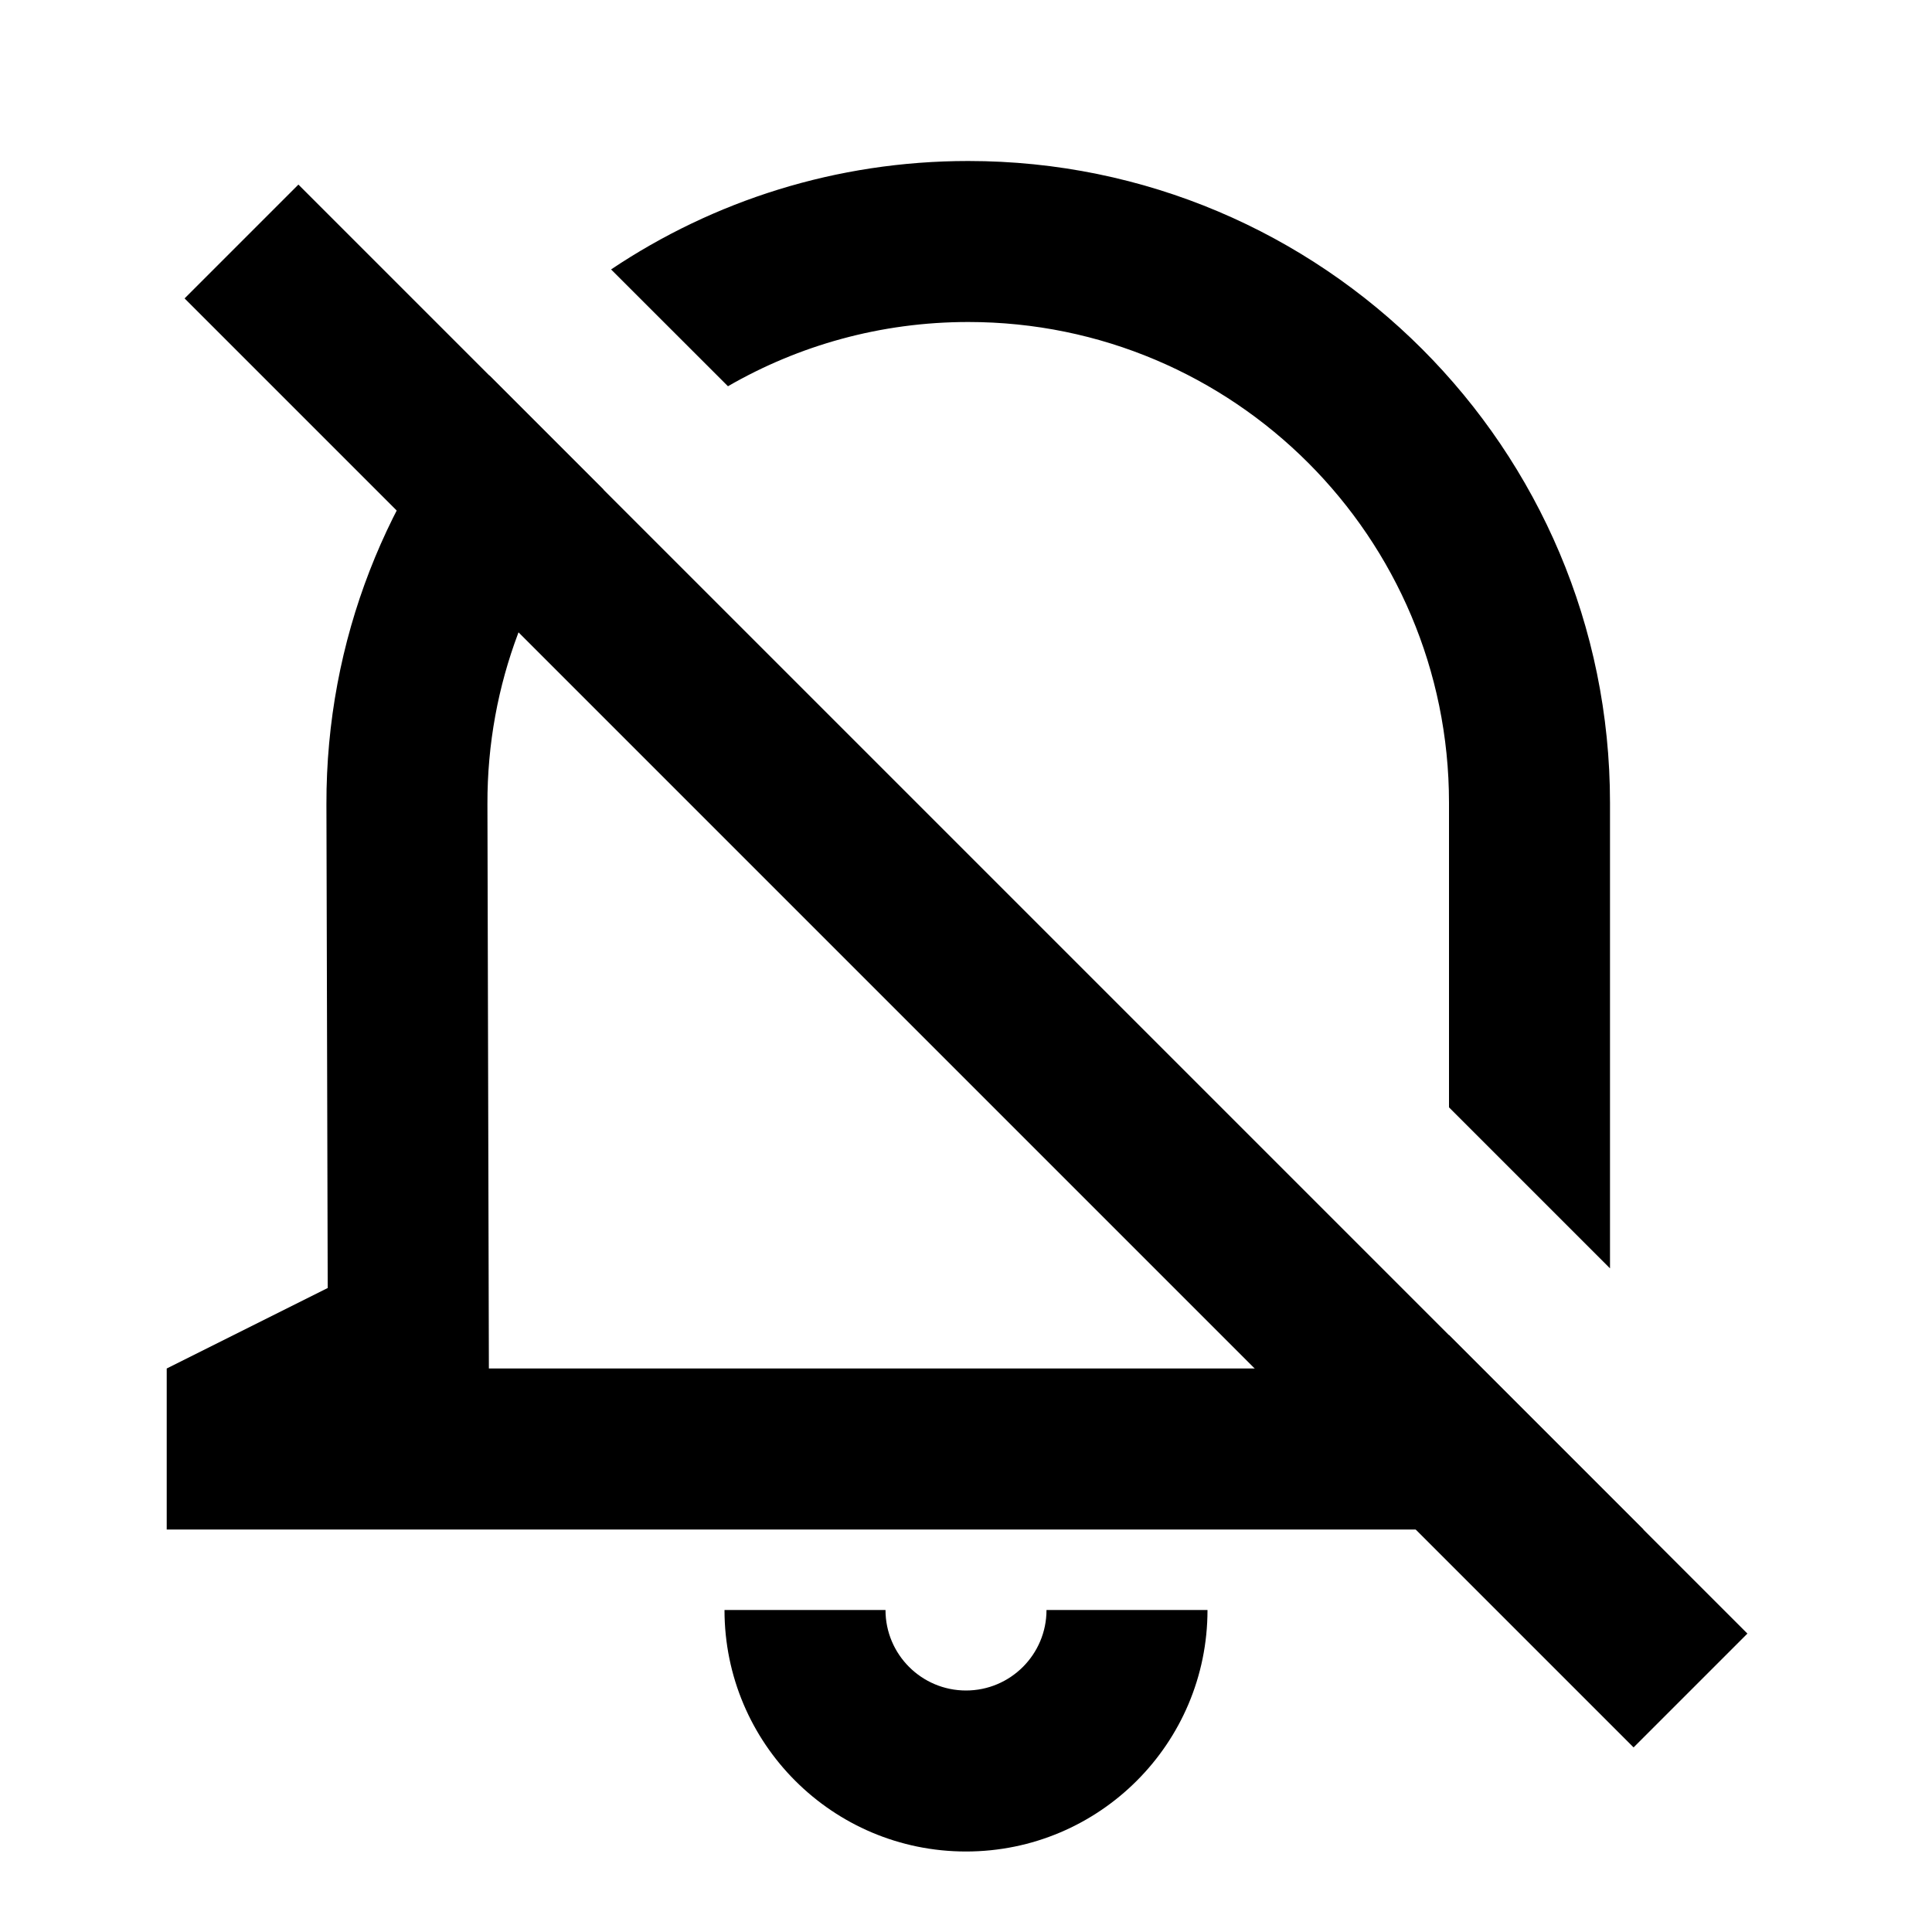
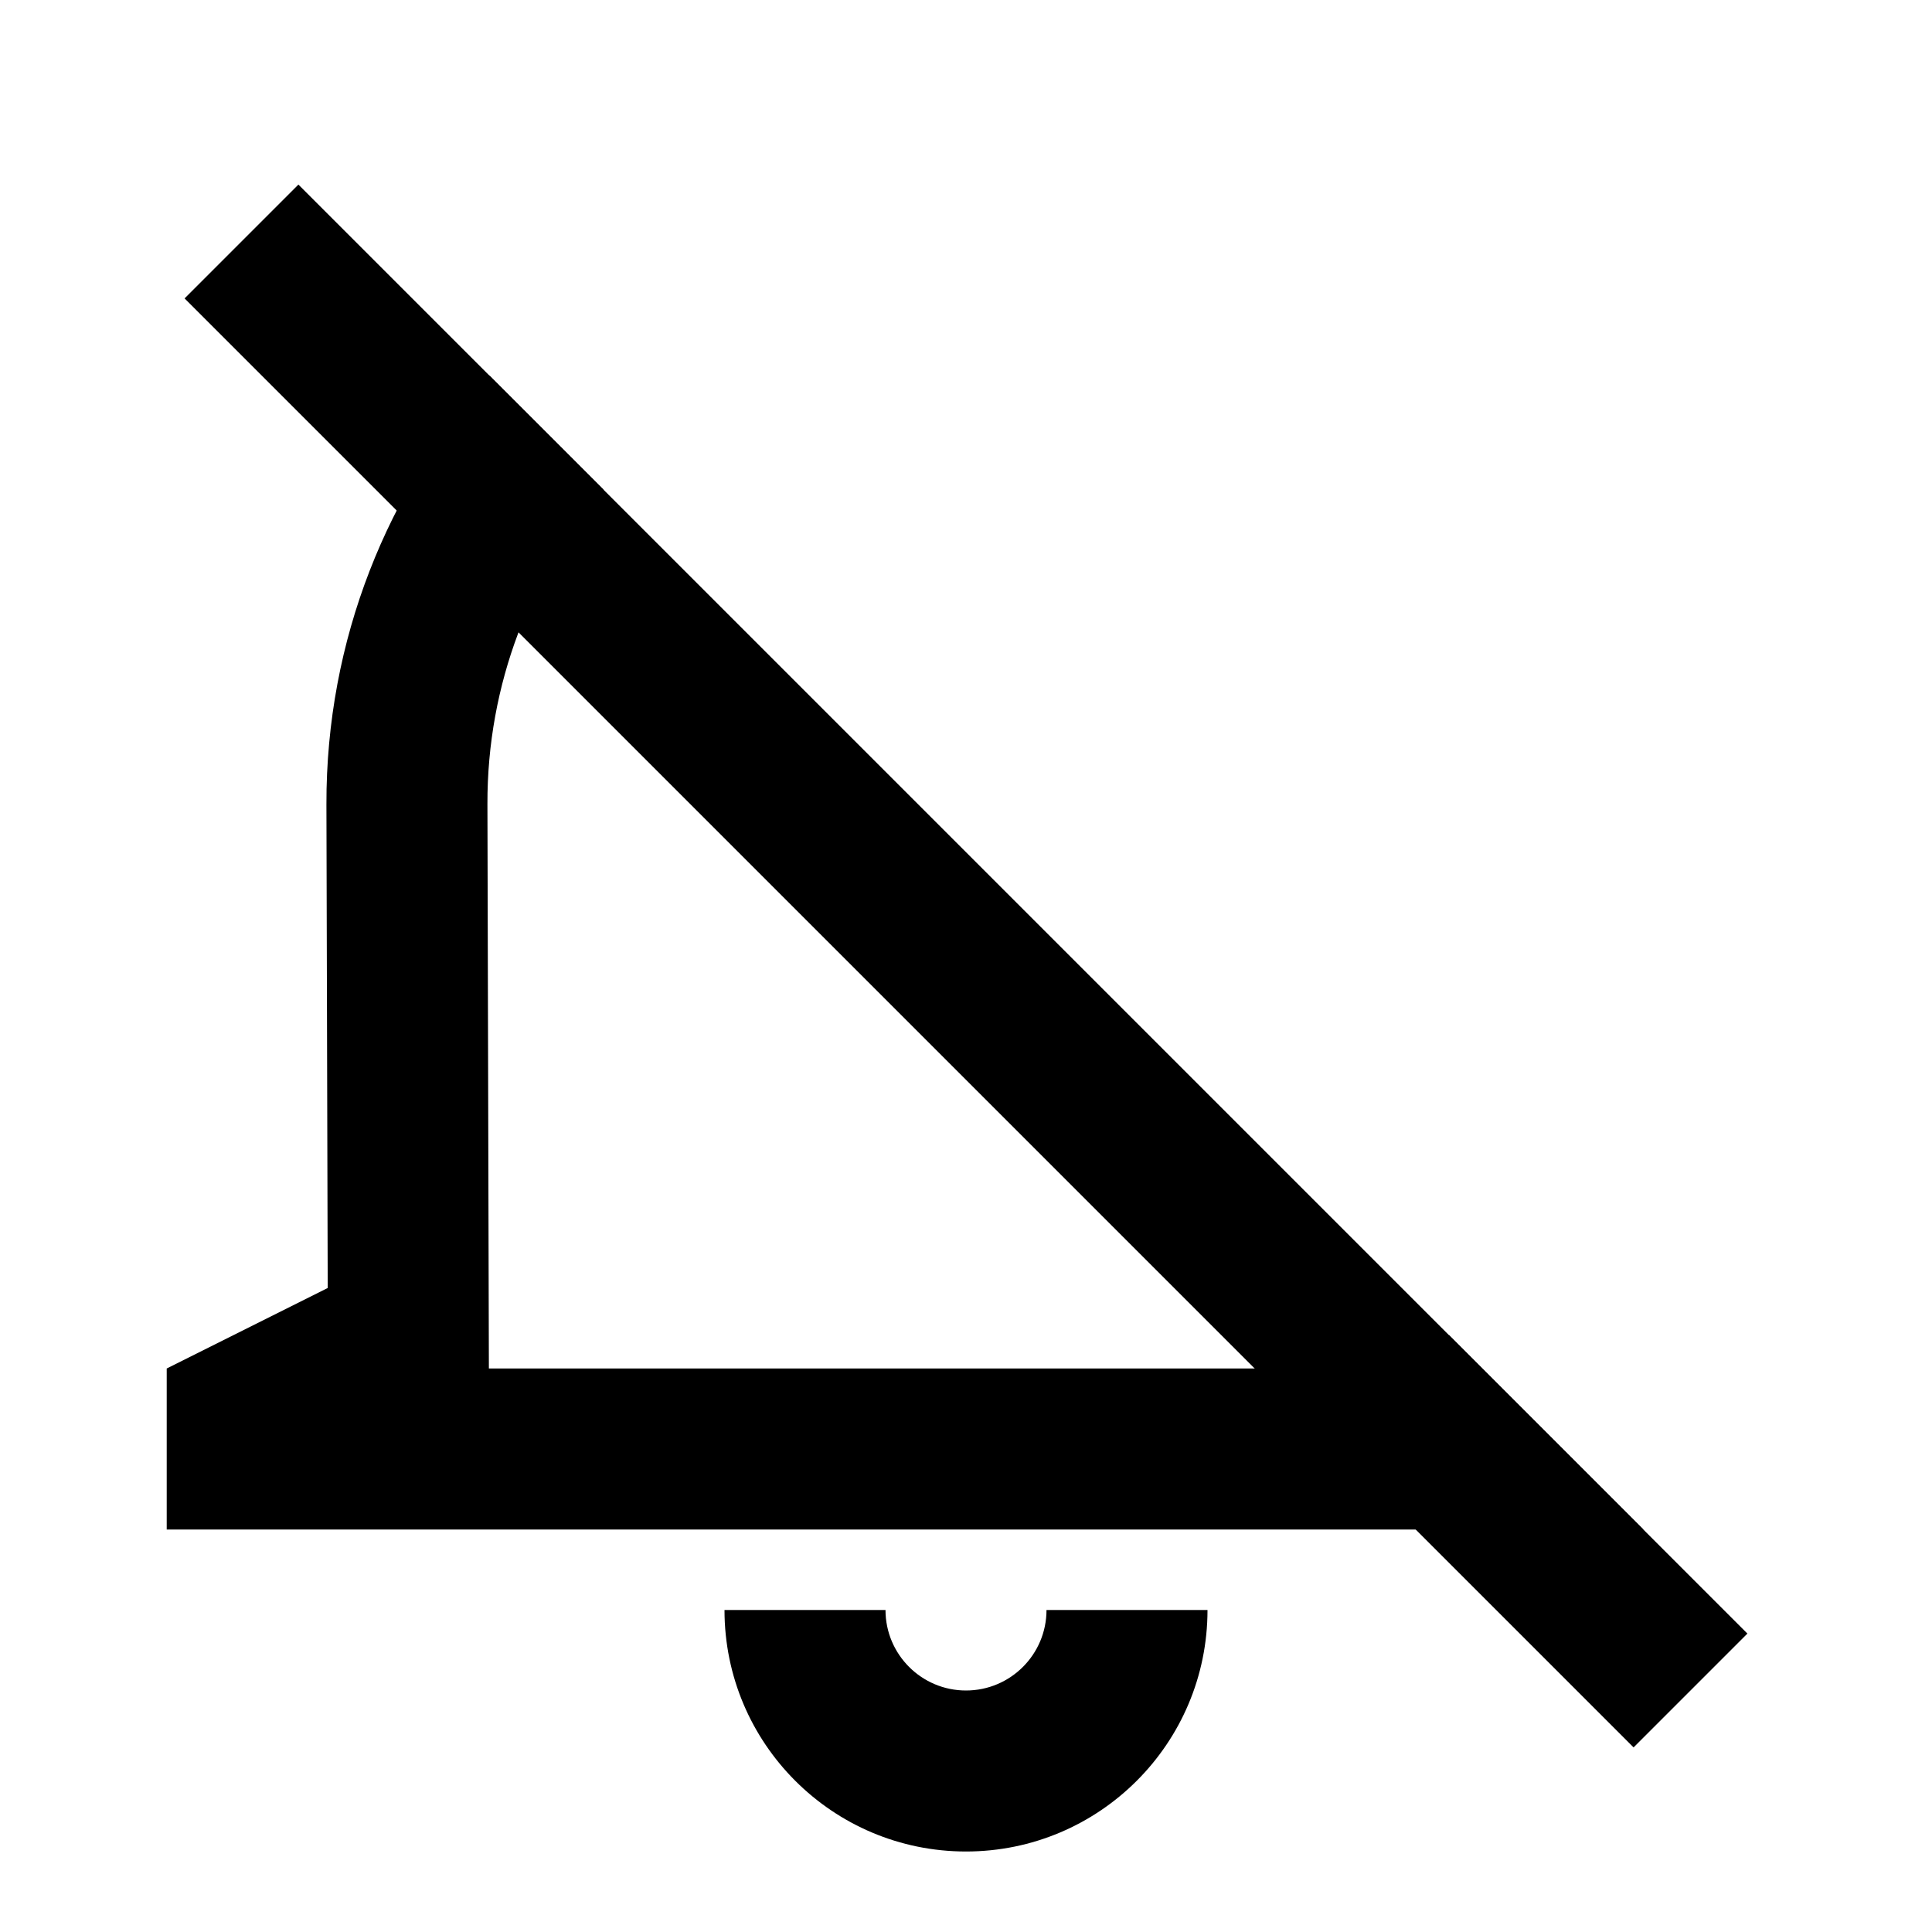
<svg xmlns="http://www.w3.org/2000/svg" width="24" height="24" viewBox="0 0 24 24" fill="none">
  <path d="M13 20C13 20.552 12.552 21 12 21C11.448 21 11 20.552 11 20H9C9 21.657 10.343 23 12 23C13.657 23 15 21.657 15 20H13Z" fill="black" />
  <path d="M6.08 4.664C4.816 6.078 4.05 7.946 4.055 9.993L4.071 16L2.071 17L2.071 19H20.416L18 16.584V17H6.073L6.055 9.988C6.051 8.496 6.595 7.13 7.497 6.081L6.08 4.664Z" fill="black" />
-   <path d="M18 13.756L18 9.972C18 6.674 15.326 4 12.028 4C10.94 4 9.921 4.291 9.043 4.798L7.591 3.347C8.86 2.496 10.386 2 12.028 2C16.431 2 20 5.569 20 9.972L20 15.756L18 13.756Z" fill="black" />
  <path fill-rule="evenodd" clip-rule="evenodd" d="M20.293 21.707L2.293 3.707L3.707 2.293L21.707 20.293L20.293 21.707Z" fill="black" />
</svg>